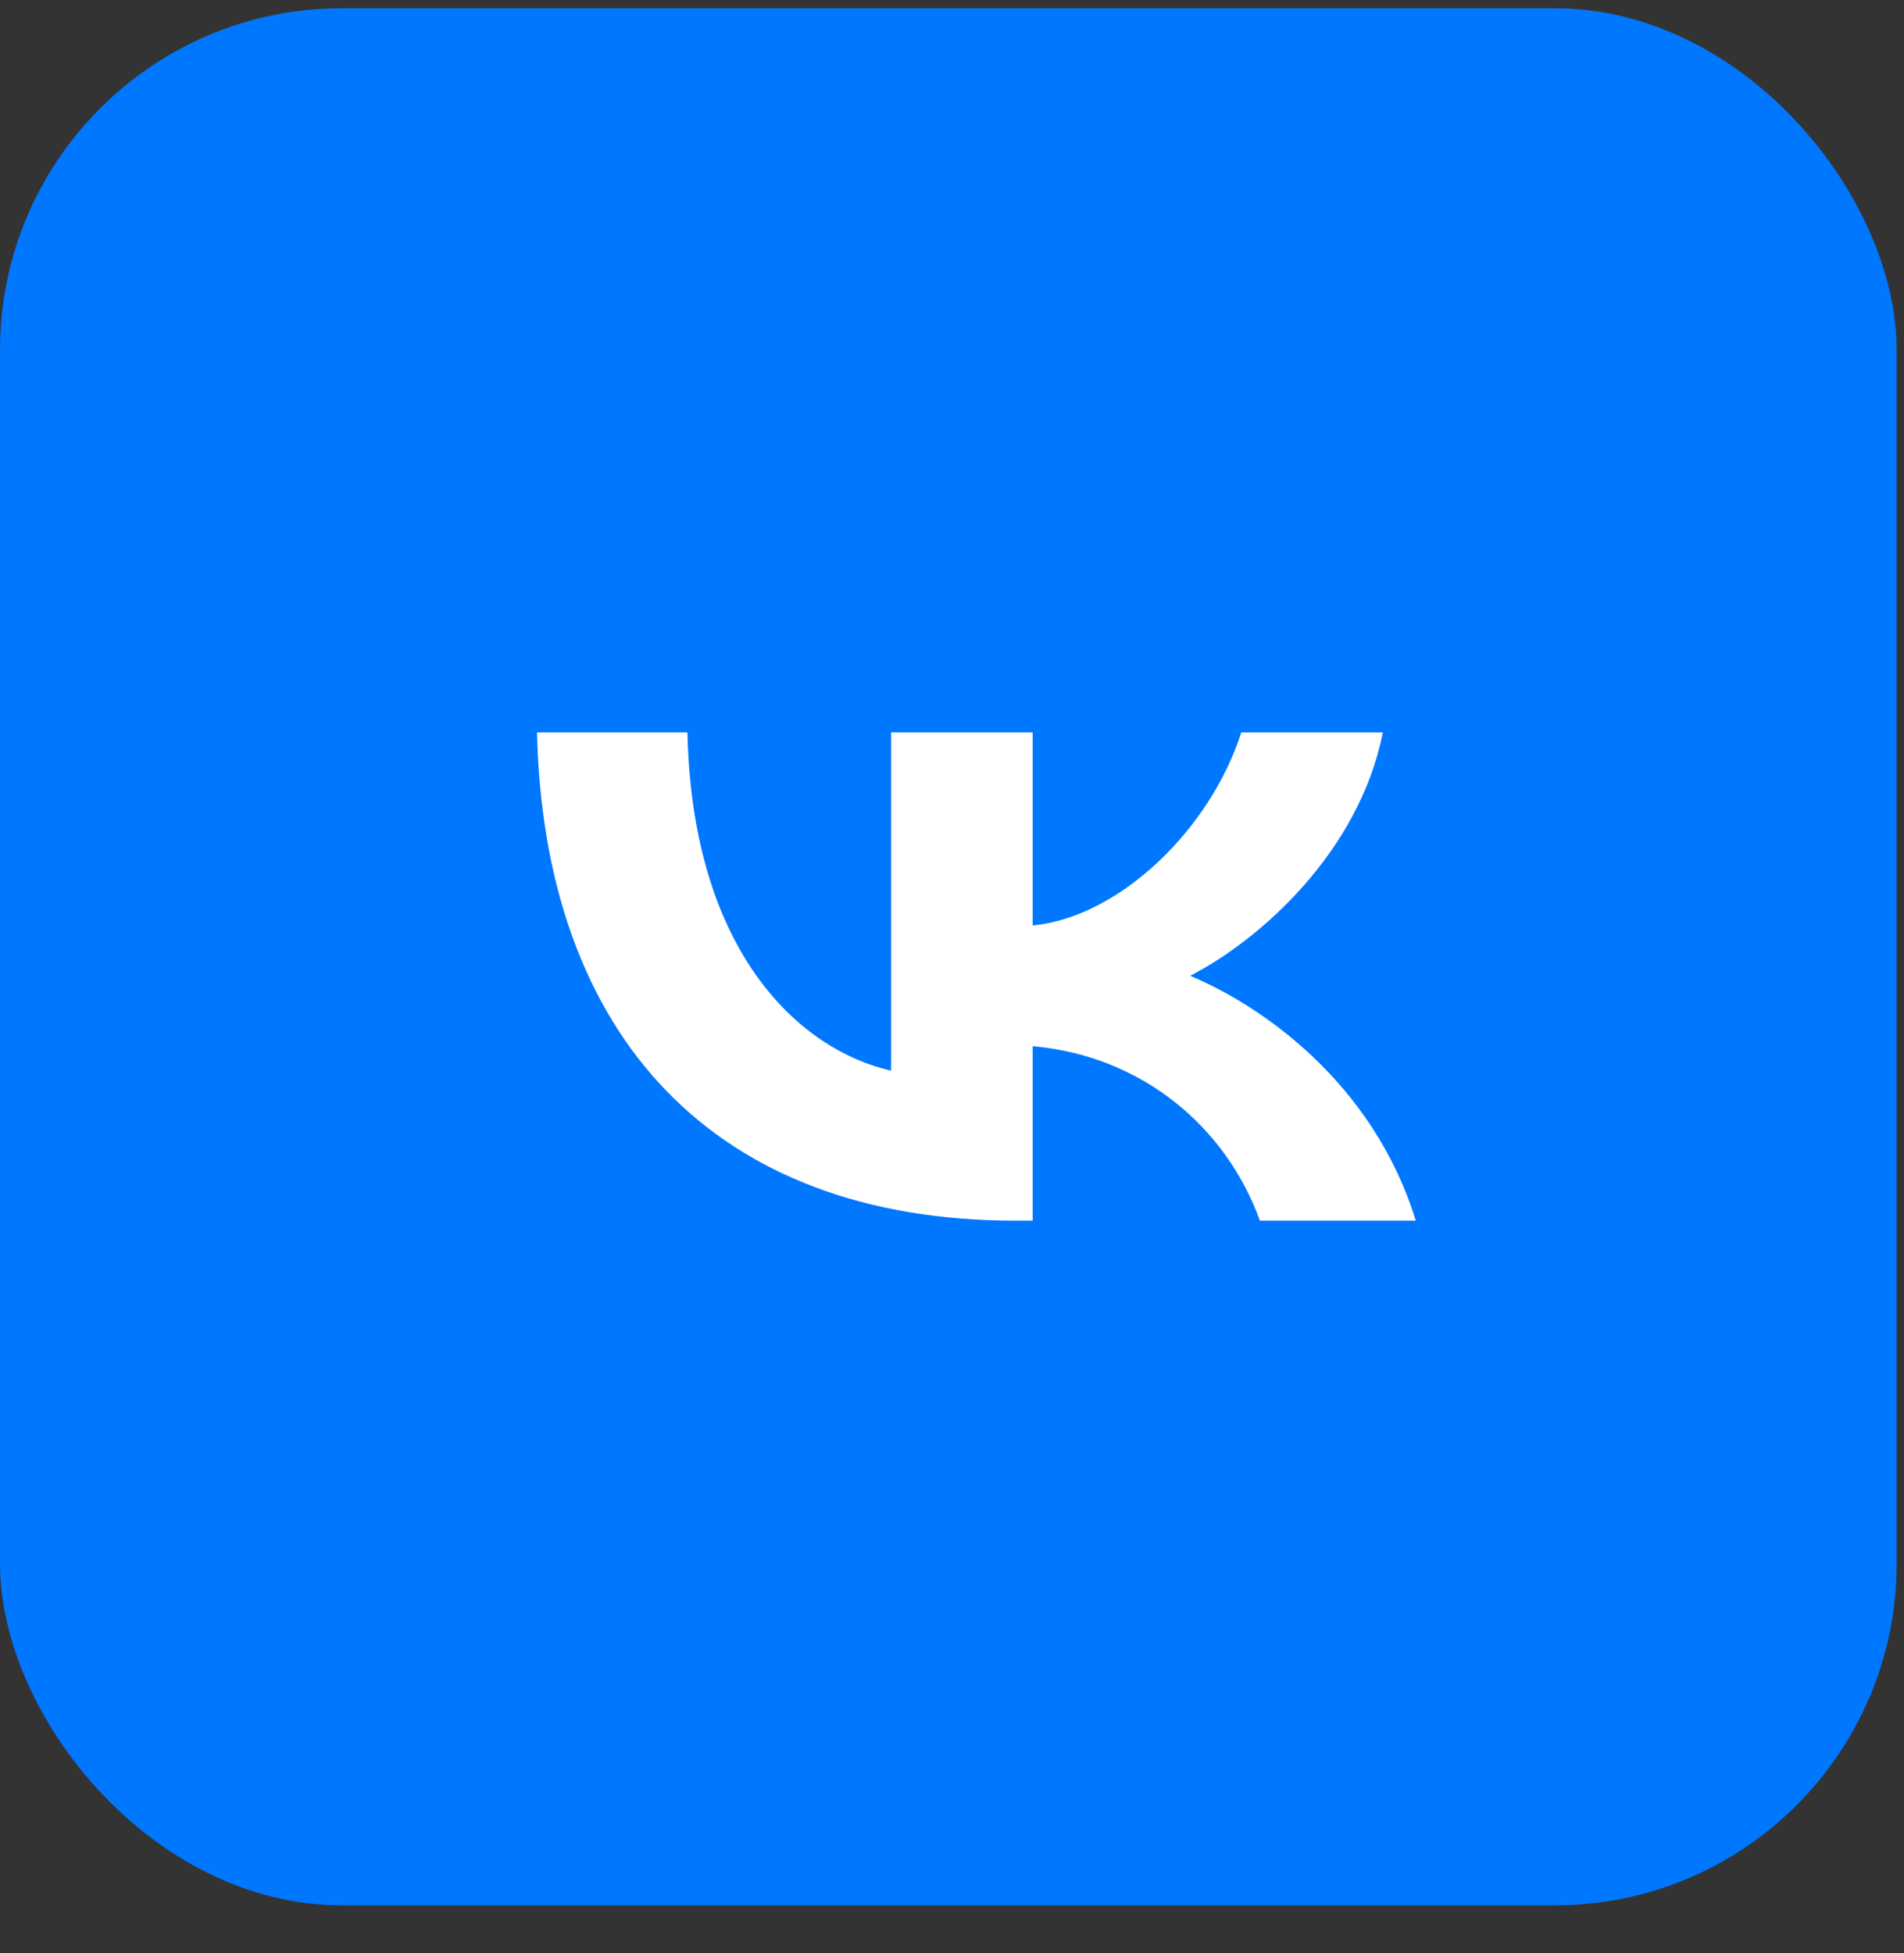
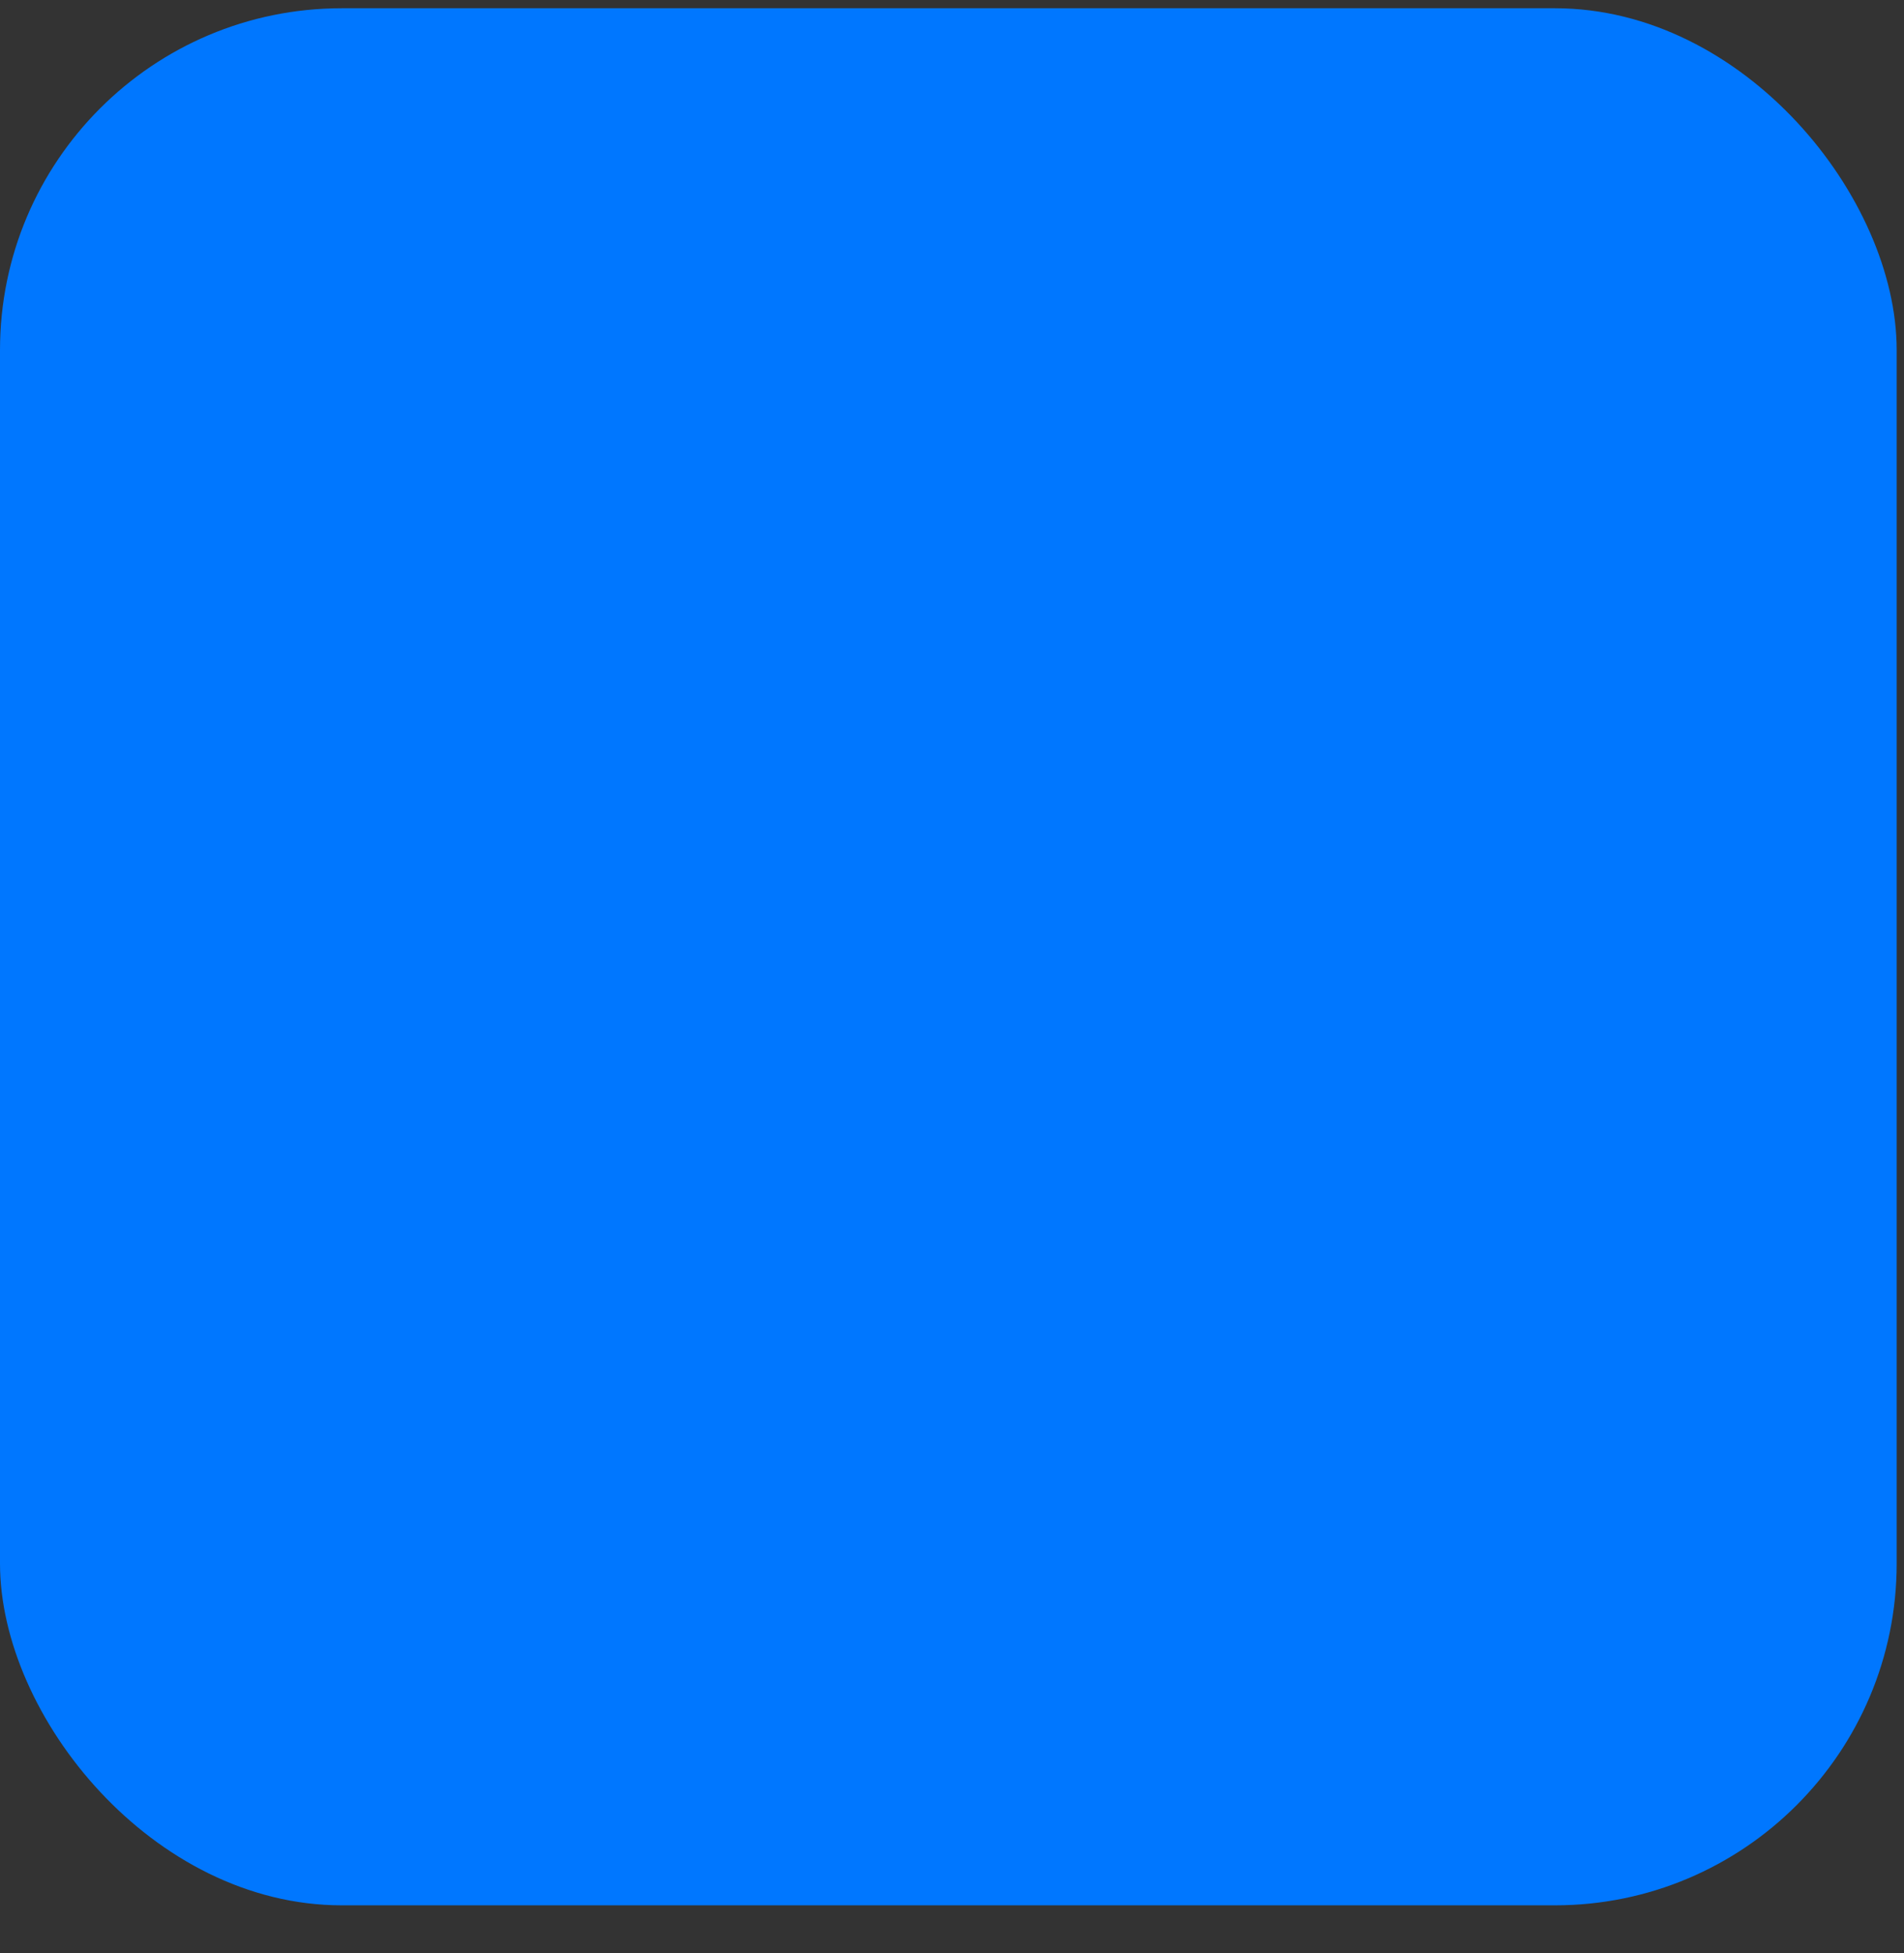
<svg xmlns="http://www.w3.org/2000/svg" width="39" height="40" viewBox="0 0 39 40" fill="none">
  <rect x="0" y="0" width="39" height="40" fill="#333333" stroke="none" />
  <rect y="0.169" width="38.85" height="38.853" rx="7" fill="#0077FF" />
-   <path d="M20.804 25C14.654 25 11.146 21.246 11 15H14.081C14.182 19.585 16.453 21.526 18.252 21.927V15H21.152V18.954C22.929 18.784 24.795 16.982 25.425 15H28.325C27.842 17.442 25.818 19.244 24.379 19.985C25.818 20.586 28.123 22.157 29 25H25.807C25.121 23.098 23.412 21.627 21.152 21.426V25H20.804Z" fill="white" />
</svg>